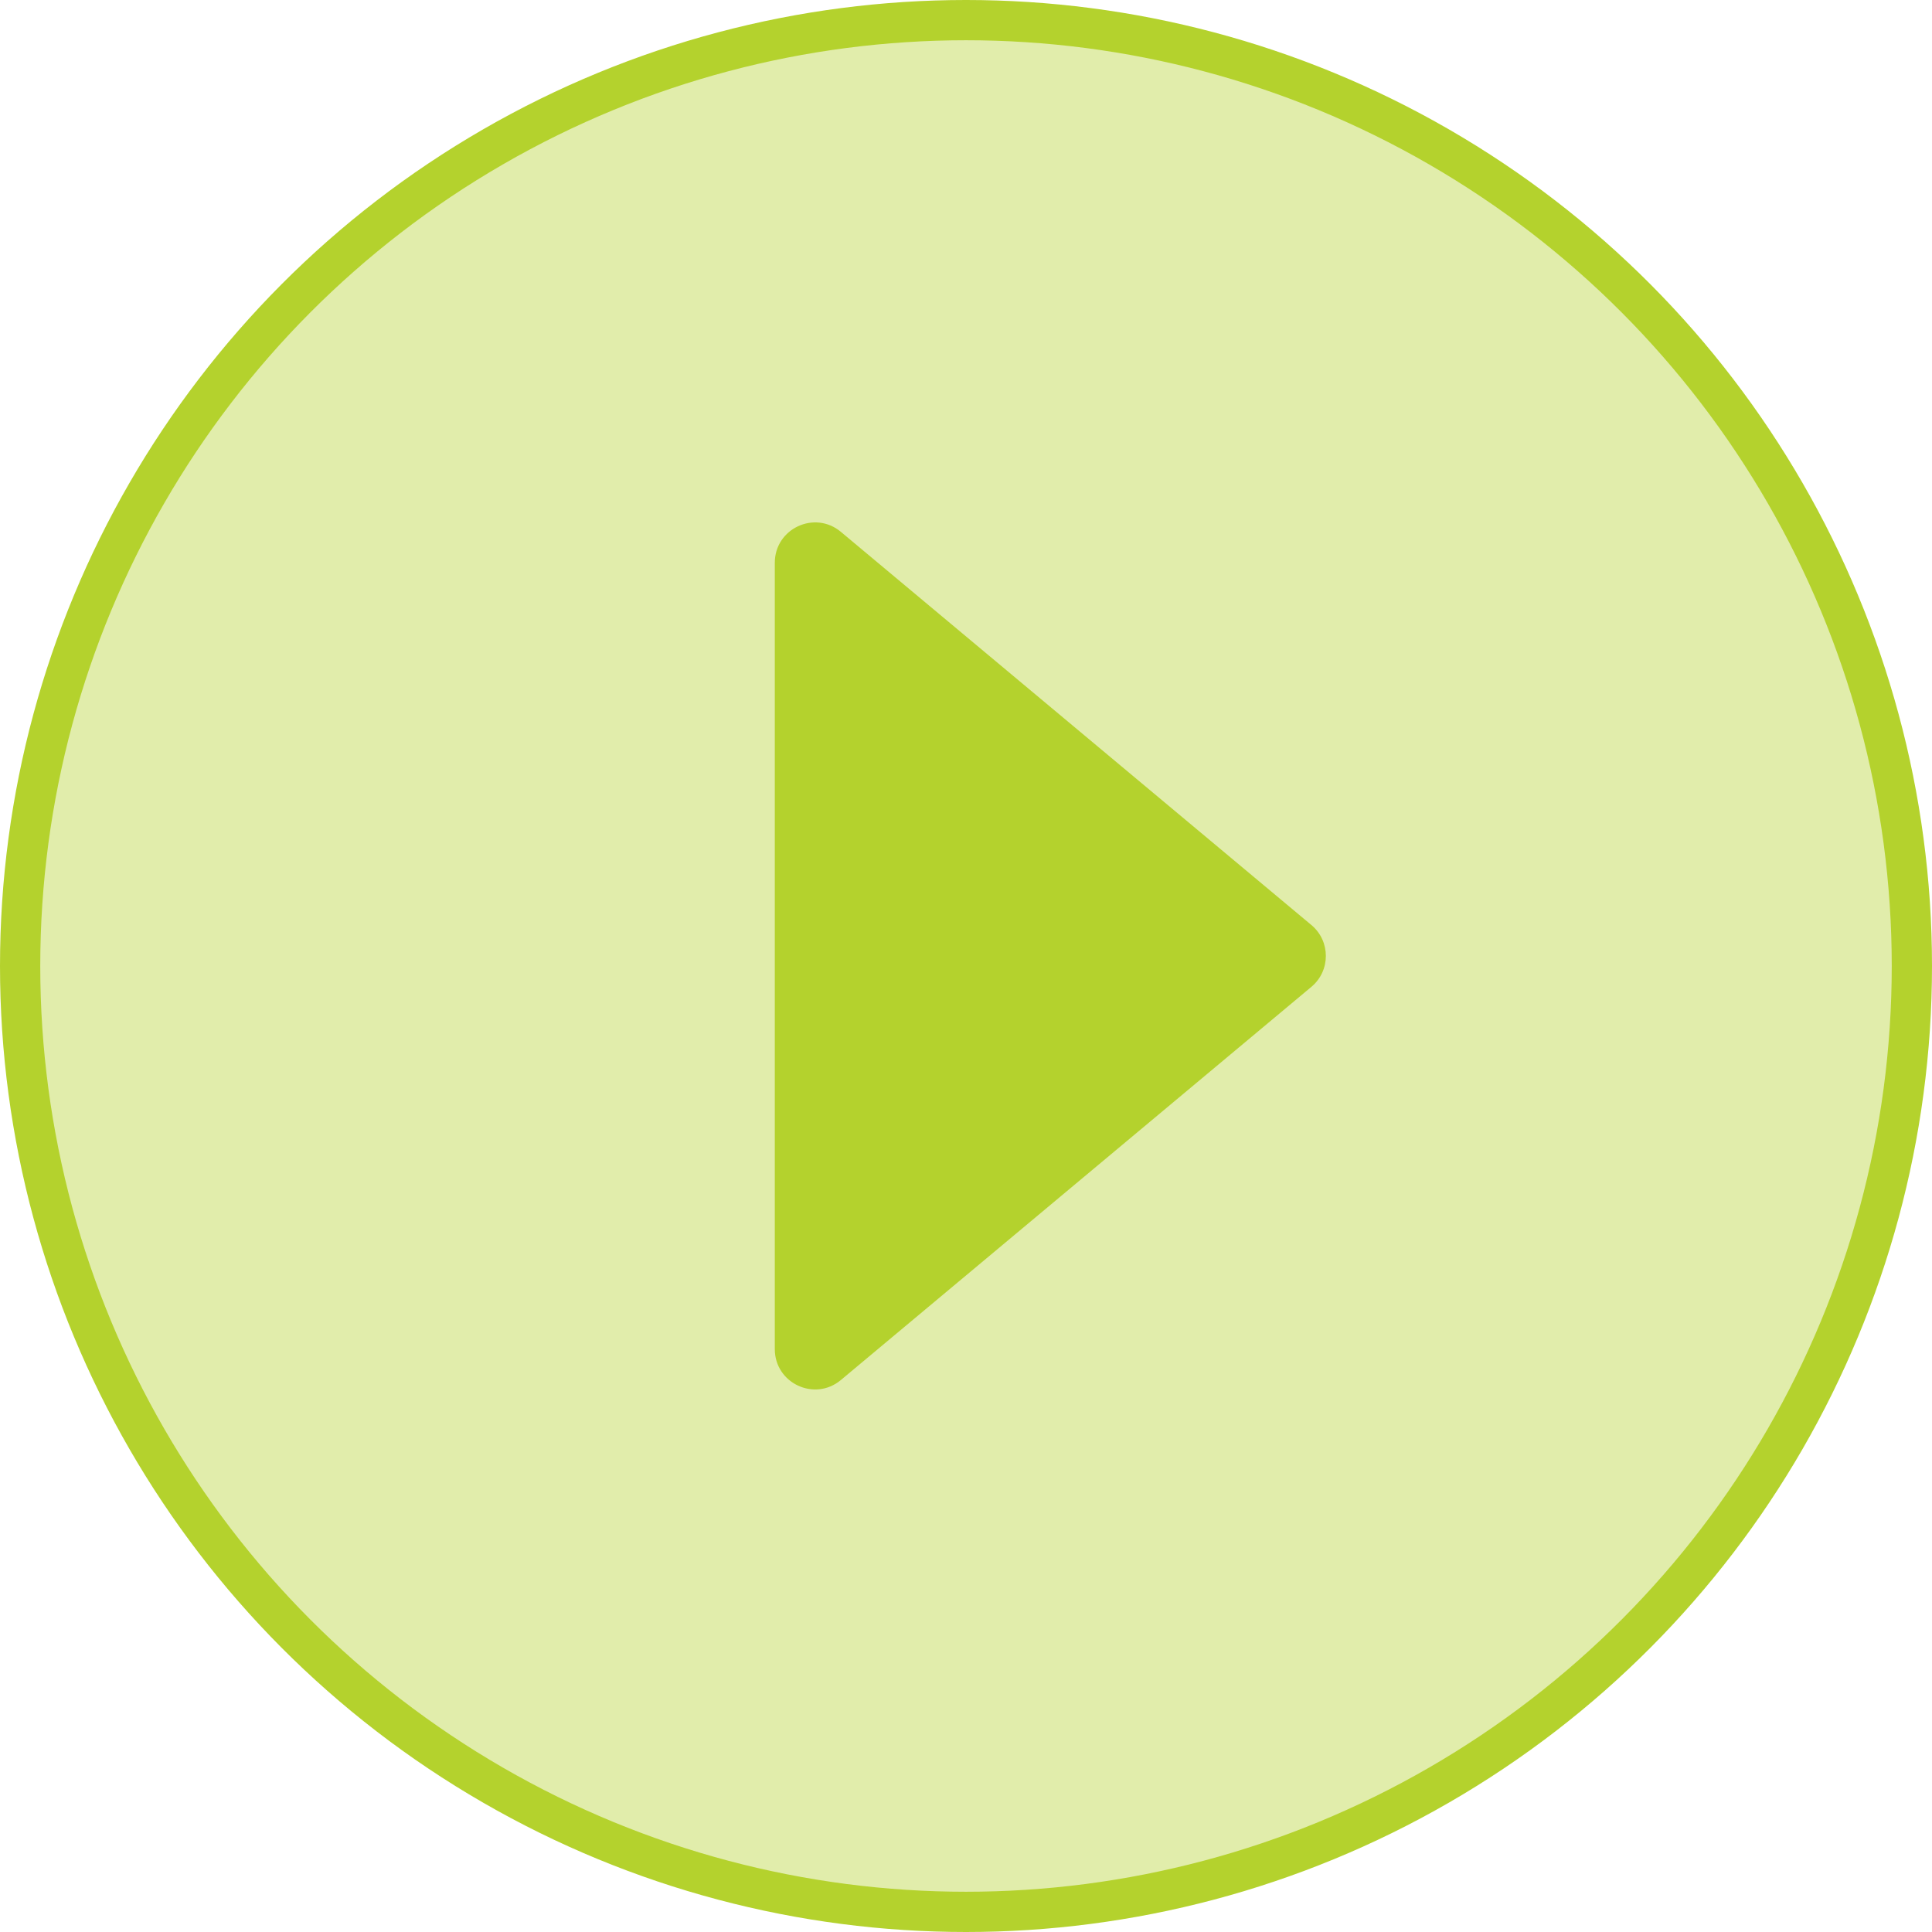
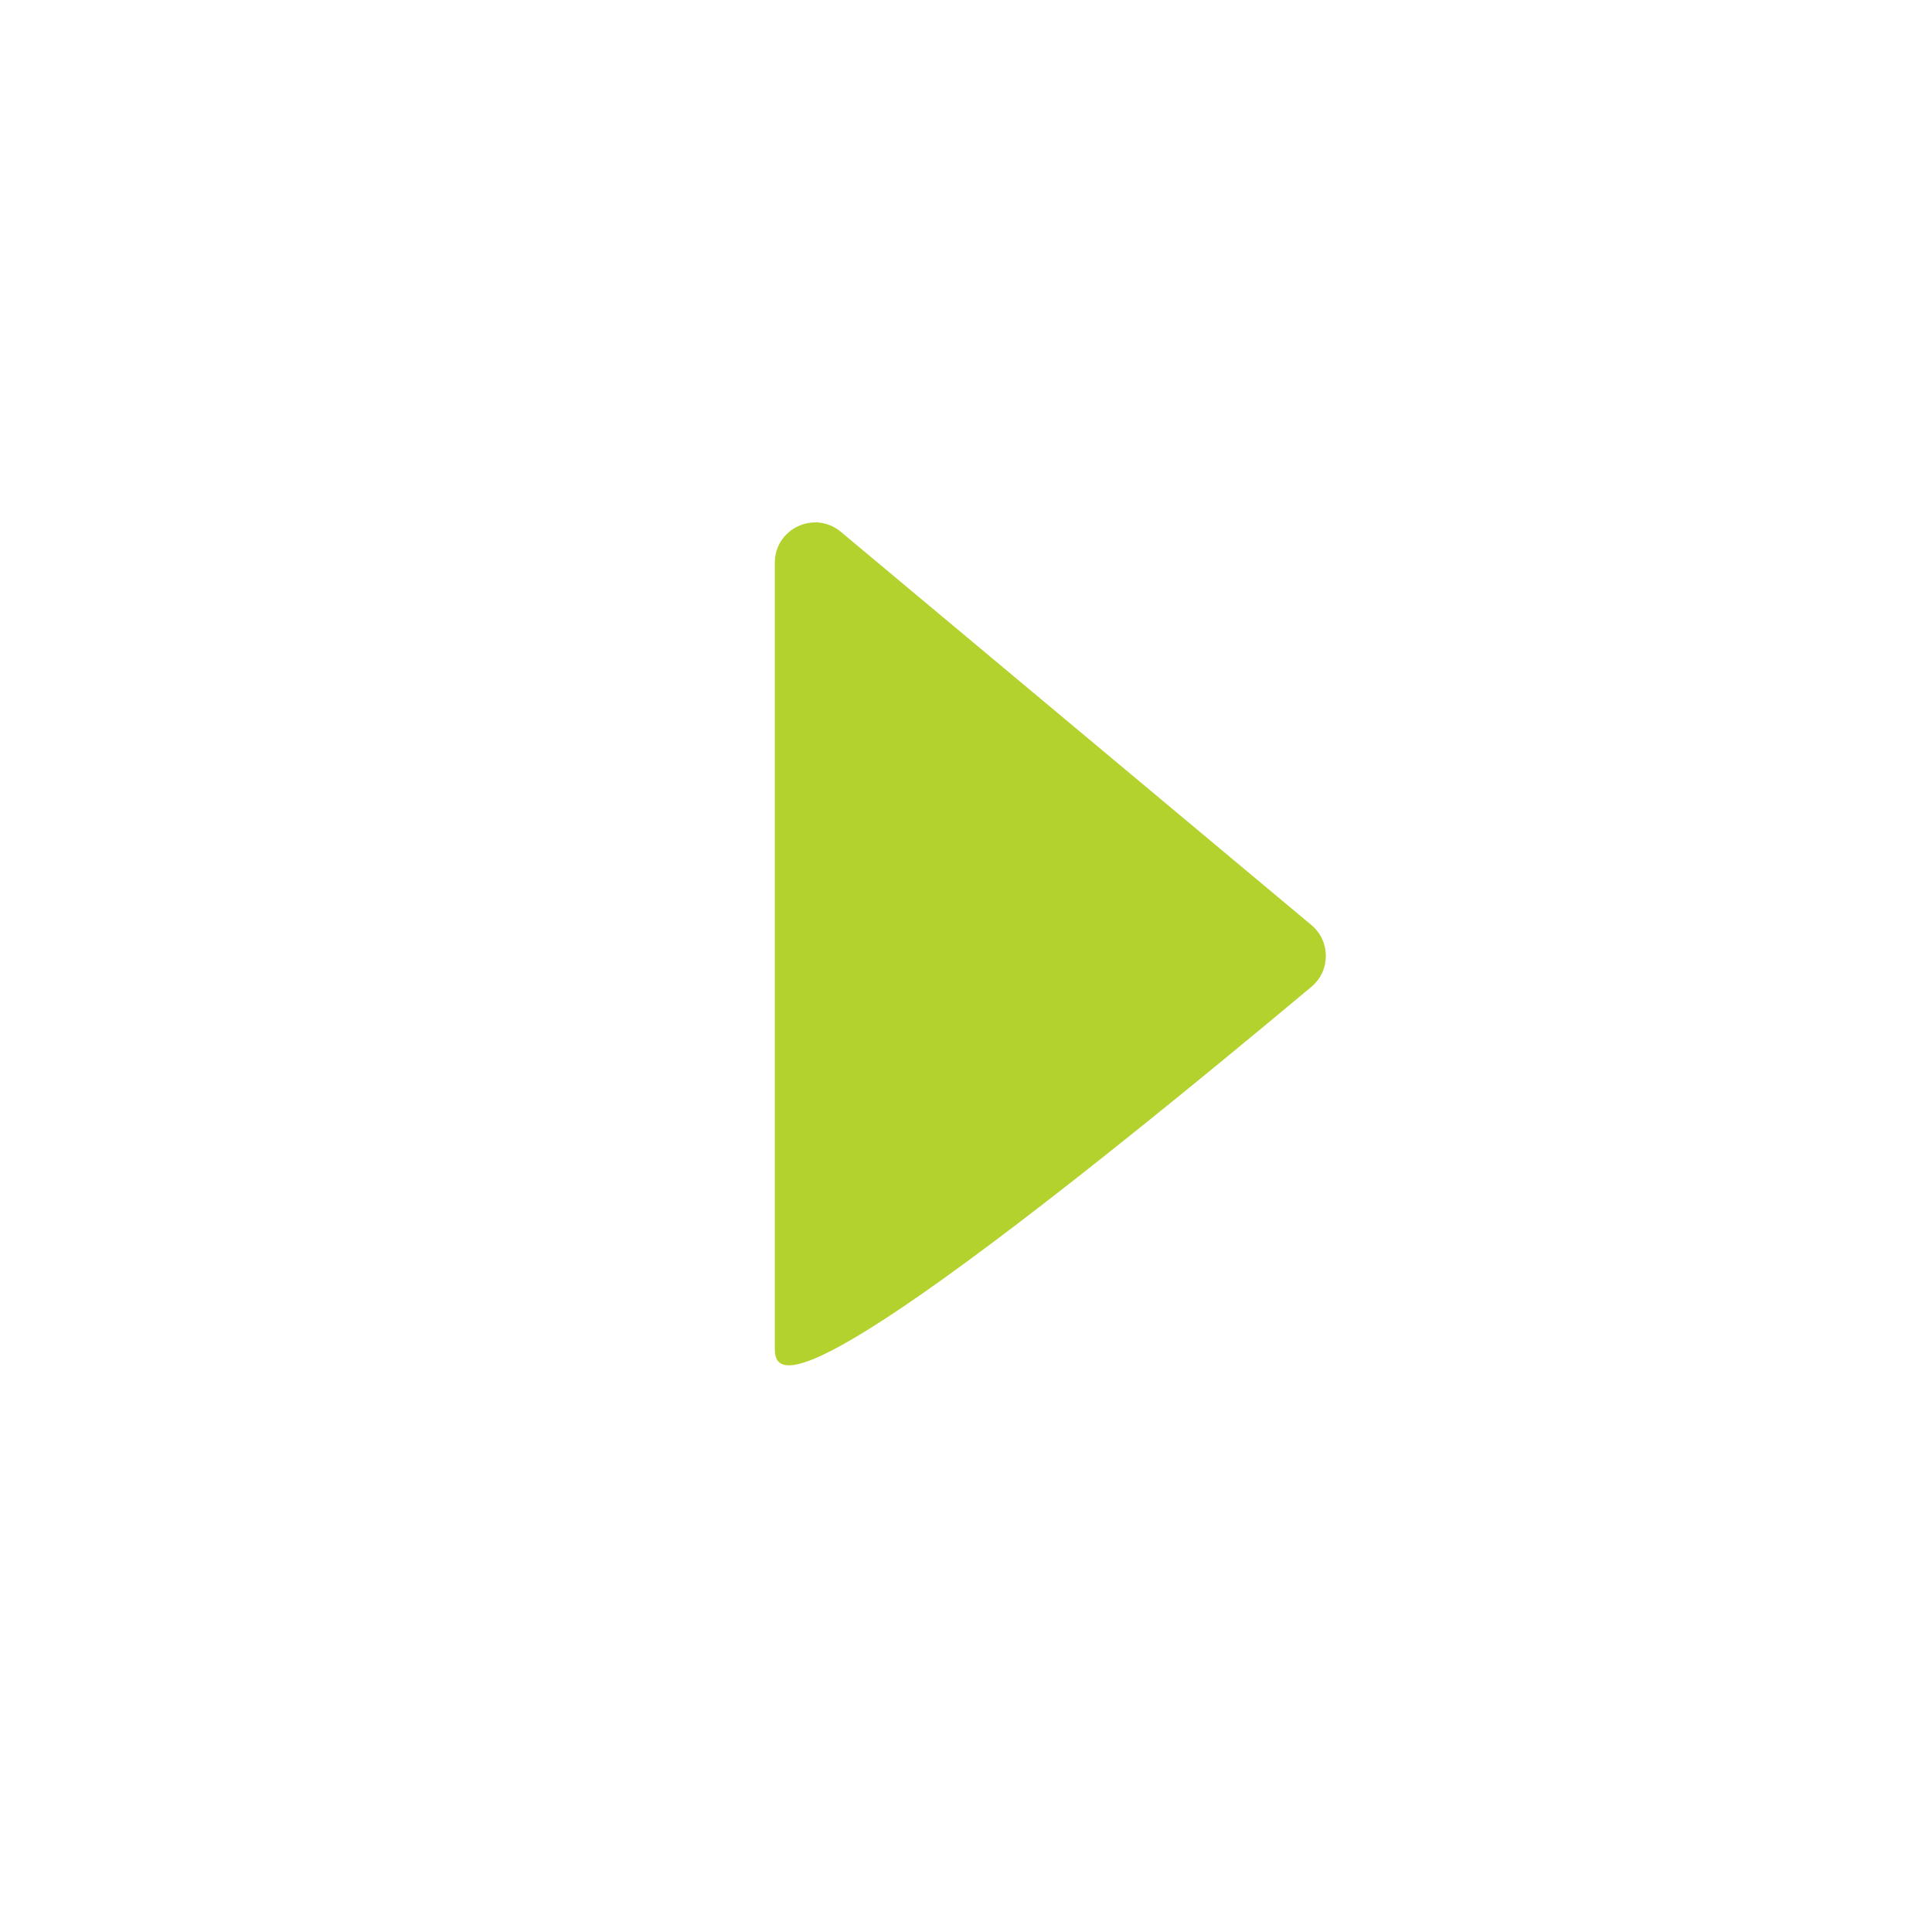
<svg xmlns="http://www.w3.org/2000/svg" width="96" height="96" viewBox="0 0 96 96" fill="none">
-   <circle cx="48" cy="48" r="47" fill="#B4D22D" fill-opacity="0.4" stroke="#B4D22D" stroke-width="2" />
-   <path d="M65.163 45.965C66.12 46.765 66.12 48.235 65.163 49.035L41.782 68.573C40.48 69.661 38.5 68.735 38.5 67.038L38.5 27.962C38.5 26.265 40.48 25.339 41.782 26.427L65.163 45.965Z" fill="#B4D22D" />
+   <path d="M65.163 45.965C66.12 46.765 66.12 48.235 65.163 49.035C40.48 69.661 38.5 68.735 38.5 67.038L38.5 27.962C38.5 26.265 40.48 25.339 41.782 26.427L65.163 45.965Z" fill="#B4D22D" />
</svg>